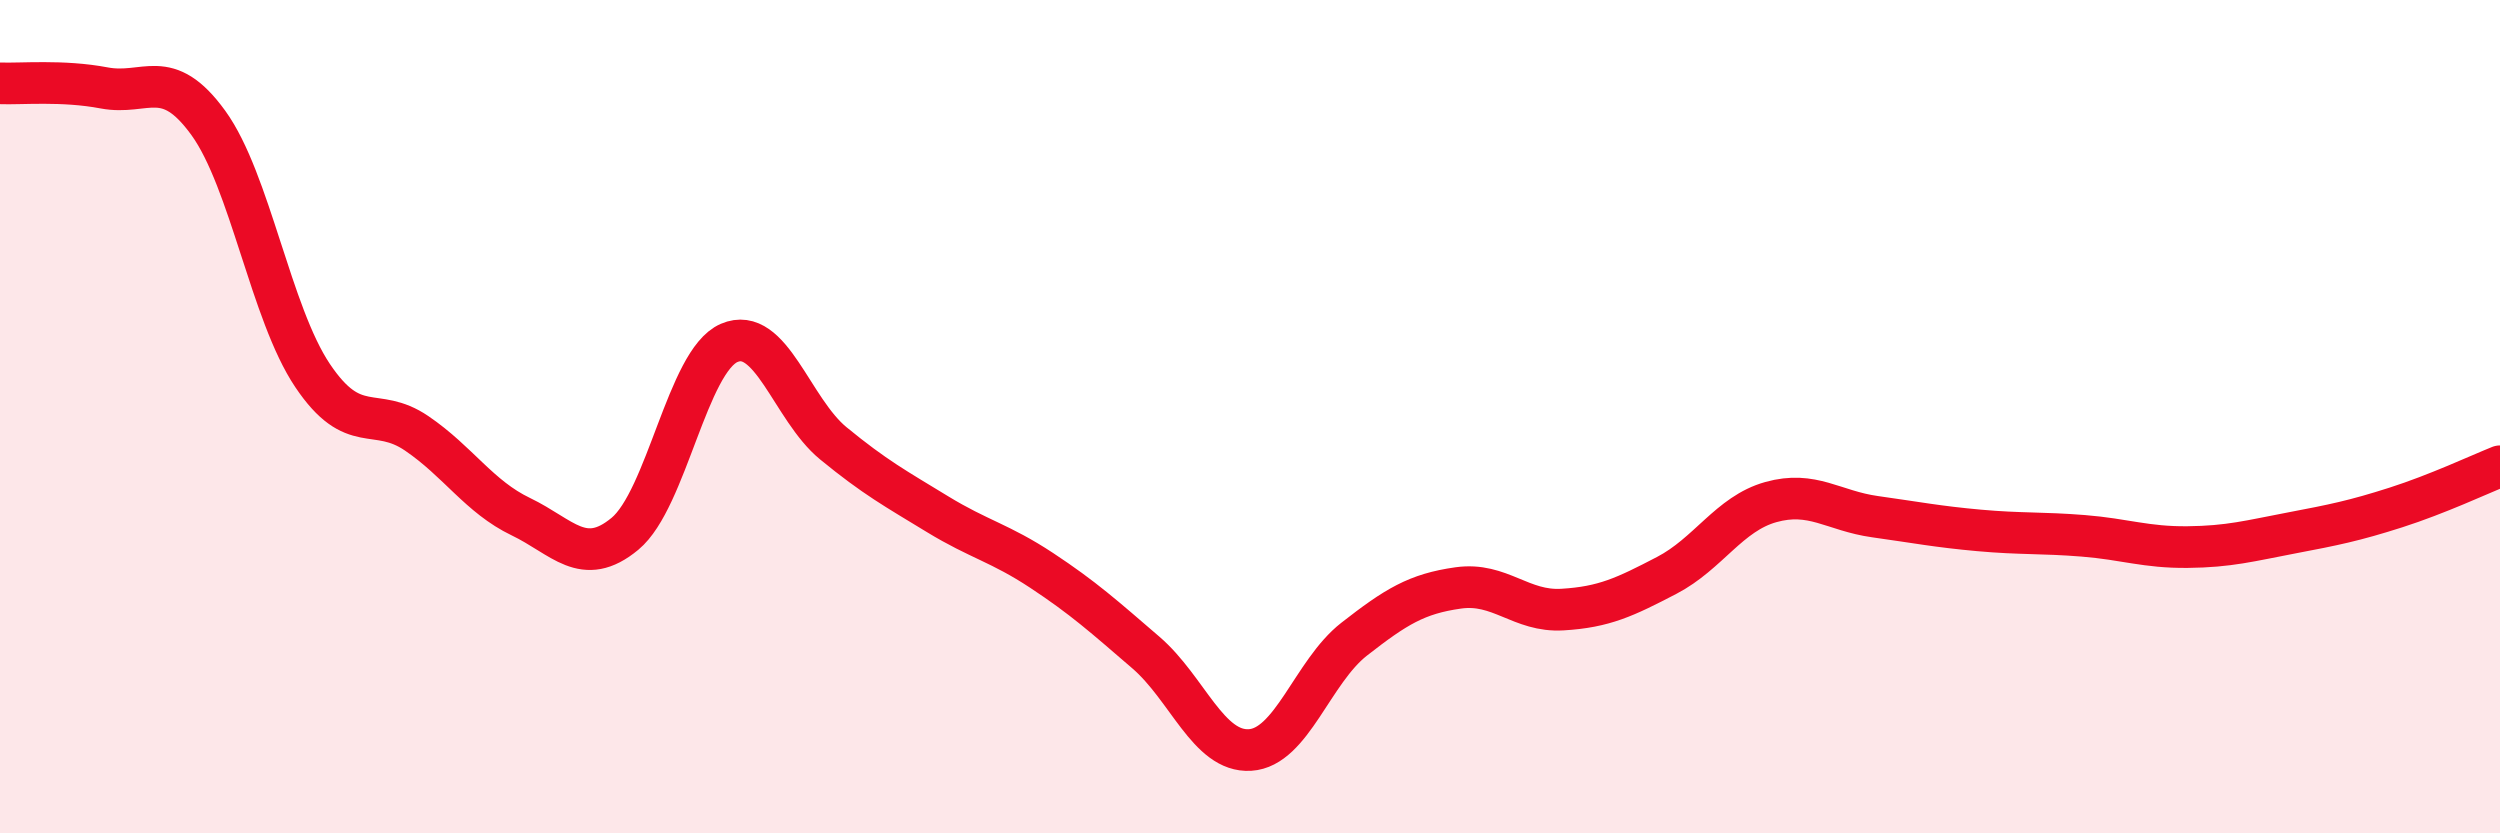
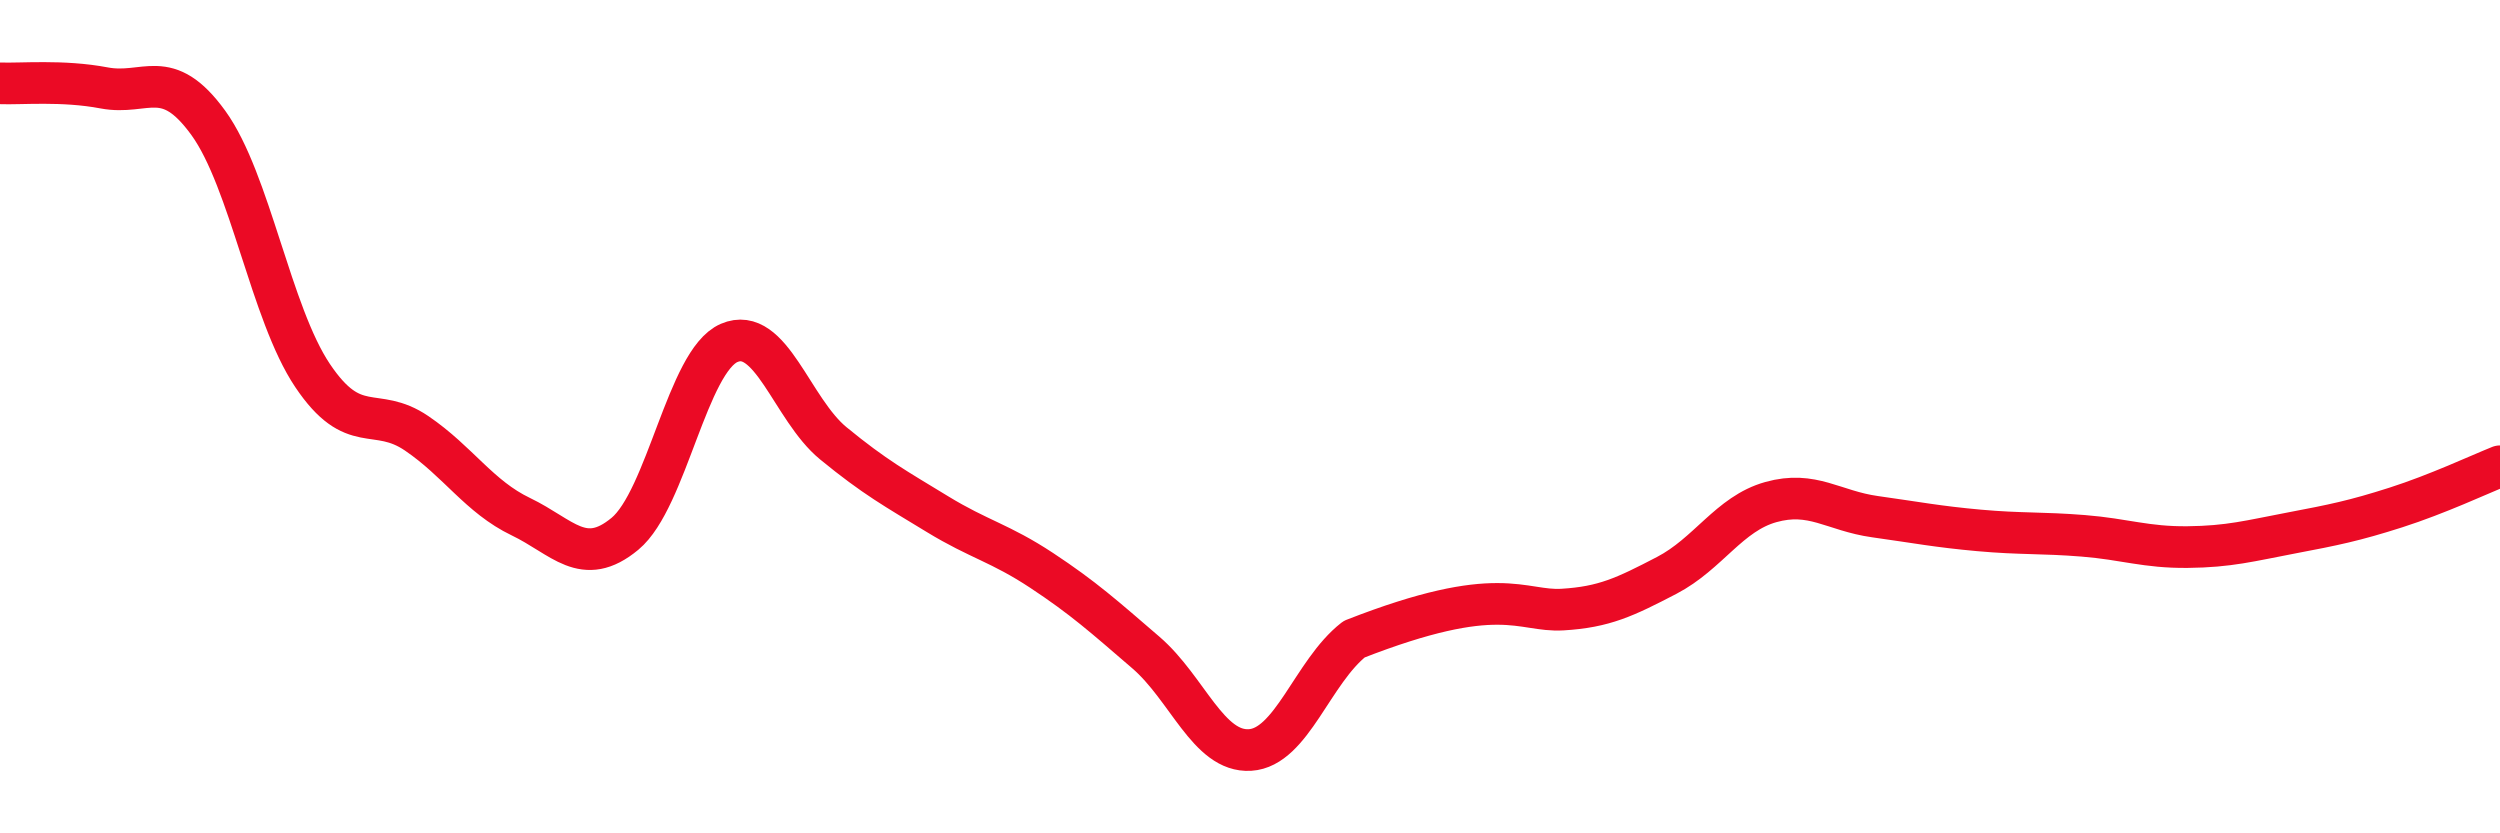
<svg xmlns="http://www.w3.org/2000/svg" width="60" height="20" viewBox="0 0 60 20">
-   <path d="M 0,2 C 0.5,2.02 1.5,1.92 2.5,2.11 C 3.5,2.3 4,1.57 5,2.95 C 6,4.33 6.5,7.52 7.5,9.01 C 8.5,10.5 9,9.72 10,10.4 C 11,11.08 11.5,11.92 12.5,12.4 C 13.5,12.88 14,13.64 15,12.81 C 16,11.98 16.5,8.66 17.5,8.23 C 18.5,7.8 19,9.82 20,10.64 C 21,11.46 21.5,11.73 22.5,12.34 C 23.5,12.95 24,13.03 25,13.69 C 26,14.35 26.5,14.8 27.5,15.66 C 28.5,16.52 29,18.06 30,18 C 31,17.94 31.5,16.12 32.5,15.34 C 33.5,14.56 34,14.25 35,14.11 C 36,13.97 36.5,14.69 37.5,14.63 C 38.5,14.57 39,14.33 40,13.81 C 41,13.29 41.5,12.33 42.5,12.05 C 43.5,11.77 44,12.26 45,12.4 C 46,12.54 46.5,12.64 47.5,12.73 C 48.5,12.82 49,12.78 50,12.86 C 51,12.94 51.5,13.14 52.5,13.13 C 53.5,13.12 54,12.98 55,12.79 C 56,12.6 56.5,12.5 57.5,12.18 C 58.5,11.86 59.5,11.39 60,11.19L60 20L0 20Z" fill="#EB0A25" opacity="0.1" stroke-linecap="round" stroke-linejoin="round" />
-   <path d="M 0,2 C 0.5,2.02 1.5,1.92 2.5,2.11 C 3.5,2.3 4,1.57 5,2.95 C 6,4.33 6.5,7.52 7.5,9.01 C 8.5,10.5 9,9.72 10,10.4 C 11,11.08 11.5,11.92 12.5,12.4 C 13.5,12.88 14,13.64 15,12.81 C 16,11.98 16.5,8.66 17.5,8.23 C 18.5,7.8 19,9.82 20,10.64 C 21,11.46 21.5,11.73 22.5,12.34 C 23.5,12.95 24,13.03 25,13.69 C 26,14.35 26.5,14.8 27.5,15.66 C 28.5,16.52 29,18.06 30,18 C 31,17.94 31.5,16.12 32.5,15.34 C 33.5,14.56 34,14.25 35,14.11 C 36,13.97 36.5,14.69 37.5,14.63 C 38.5,14.57 39,14.33 40,13.81 C 41,13.29 41.5,12.33 42.5,12.05 C 43.5,11.77 44,12.26 45,12.4 C 46,12.54 46.5,12.64 47.5,12.73 C 48.5,12.82 49,12.78 50,12.86 C 51,12.94 51.5,13.14 52.5,13.13 C 53.5,13.12 54,12.98 55,12.79 C 56,12.6 56.5,12.5 57.5,12.18 C 58.5,11.86 59.5,11.39 60,11.19" stroke="#EB0A25" stroke-width="1" fill="none" stroke-linecap="round" stroke-linejoin="round" />
+   <path d="M 0,2 C 0.5,2.02 1.5,1.92 2.5,2.11 C 3.5,2.3 4,1.57 5,2.95 C 6,4.33 6.5,7.52 7.5,9.01 C 8.5,10.5 9,9.72 10,10.4 C 11,11.08 11.5,11.92 12.5,12.4 C 13.5,12.88 14,13.64 15,12.81 C 16,11.98 16.5,8.66 17.5,8.23 C 18.5,7.8 19,9.82 20,10.64 C 21,11.46 21.5,11.73 22.5,12.34 C 23.5,12.95 24,13.03 25,13.69 C 26,14.35 26.5,14.8 27.5,15.66 C 28.5,16.52 29,18.06 30,18 C 31,17.94 31.5,16.12 32.5,15.34 C 36,13.97 36.5,14.69 37.5,14.63 C 38.5,14.57 39,14.33 40,13.81 C 41,13.29 41.5,12.33 42.5,12.05 C 43.5,11.77 44,12.26 45,12.4 C 46,12.54 46.5,12.64 47.5,12.73 C 48.5,12.82 49,12.78 50,12.86 C 51,12.94 51.5,13.14 52.5,13.13 C 53.5,13.12 54,12.98 55,12.79 C 56,12.6 56.5,12.5 57.5,12.18 C 58.5,11.86 59.5,11.39 60,11.19" stroke="#EB0A25" stroke-width="1" fill="none" stroke-linecap="round" stroke-linejoin="round" />
</svg>